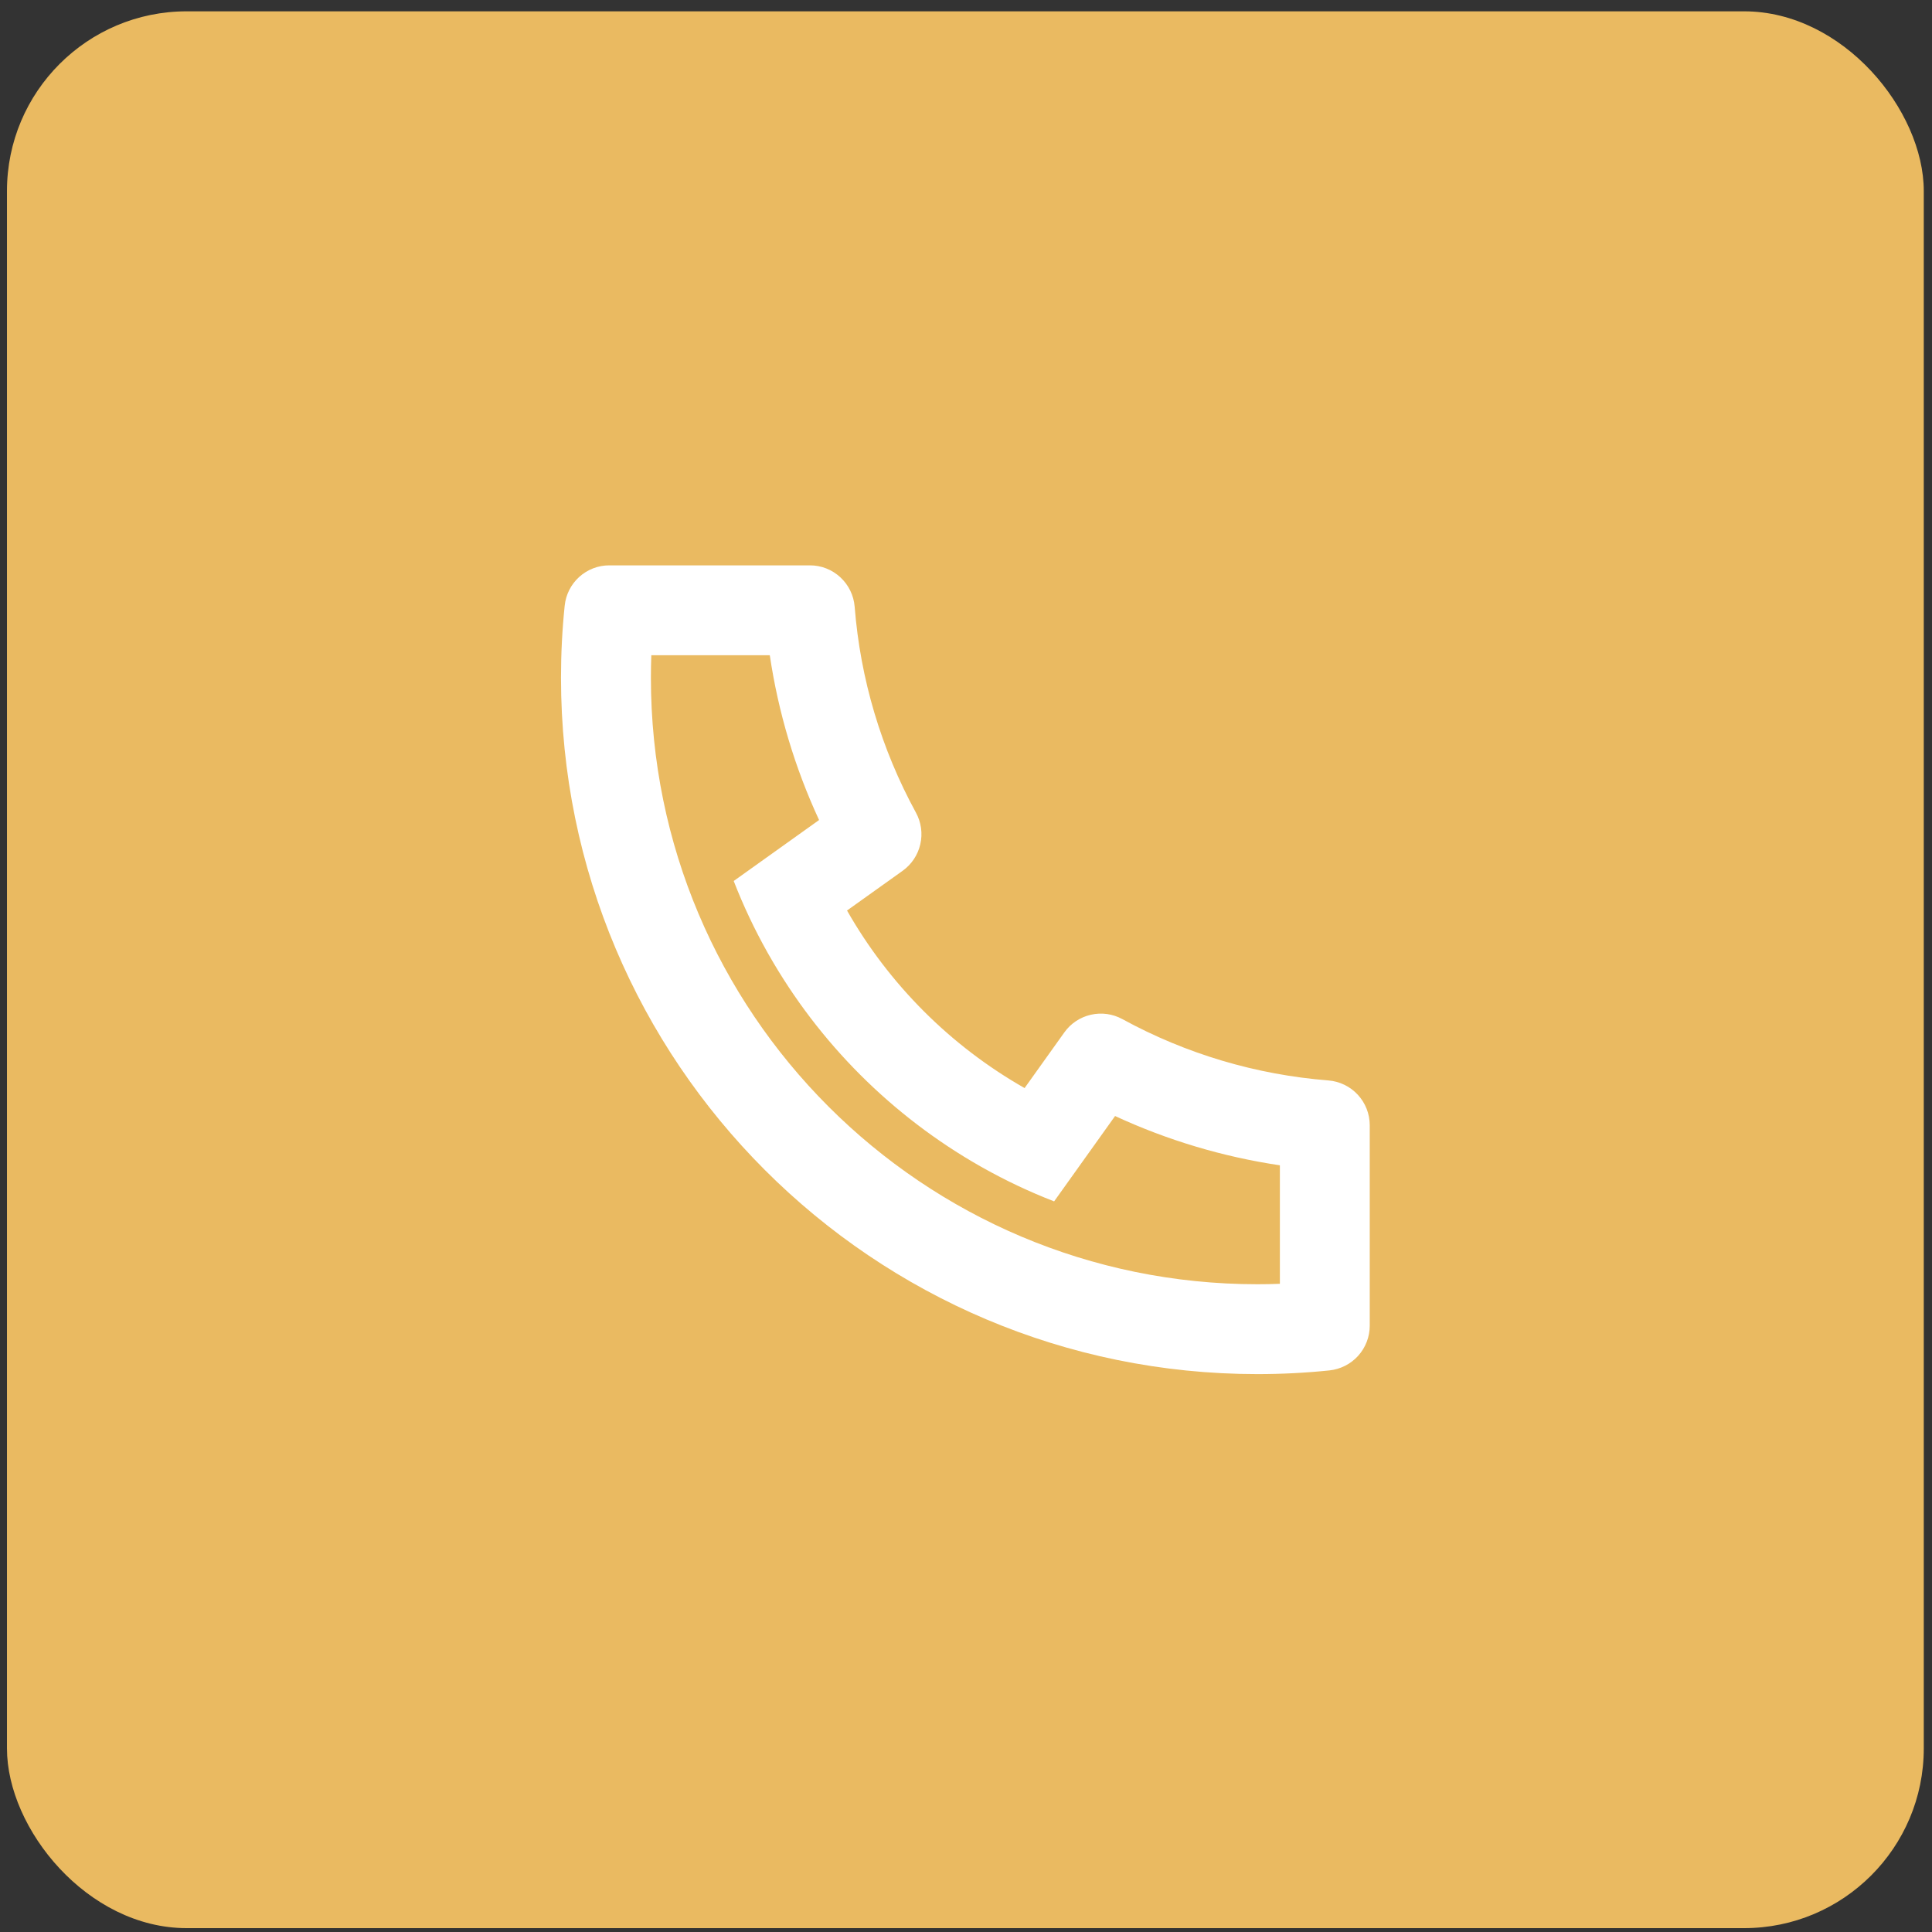
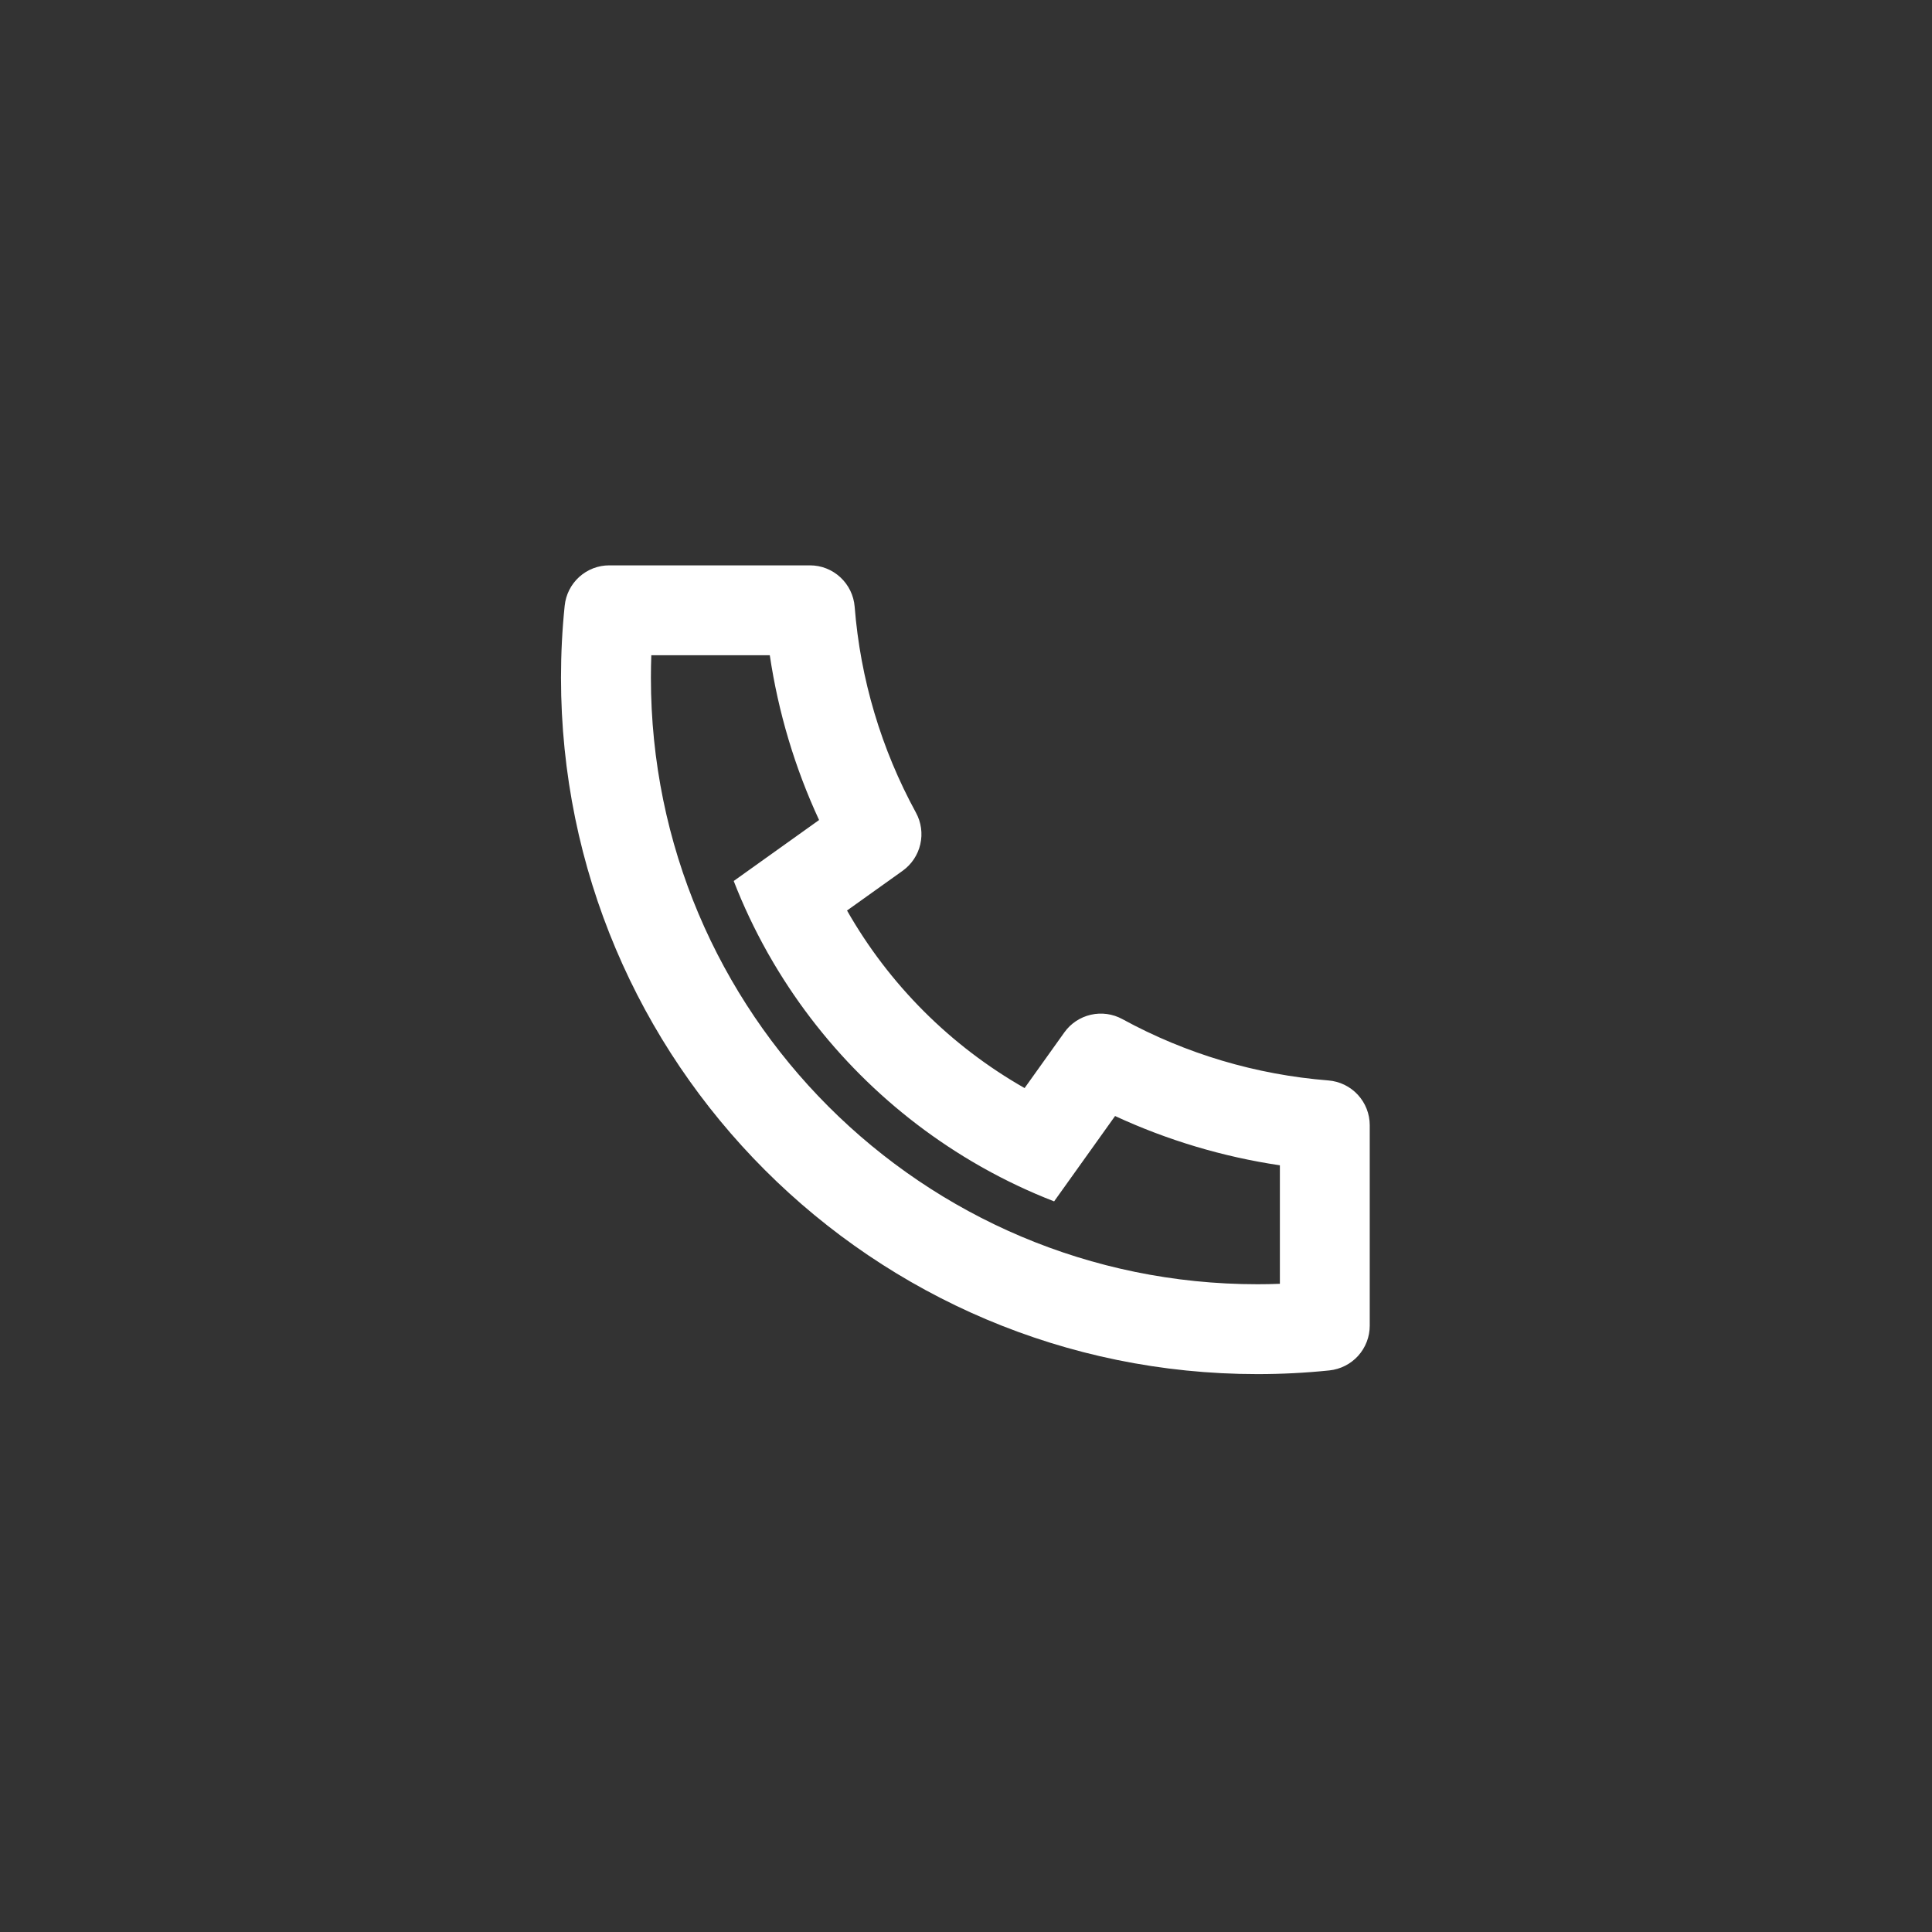
<svg xmlns="http://www.w3.org/2000/svg" width="43" height="43" viewBox="0 0 43 43" fill="none">
  <rect x="0" y="0" width="43" height="43" fill="#333333" stroke="none" />
-   <rect x="0.155" y="0.252" width="42.662" height="42.662" rx="4" fill="#EABA61" />
-   <path d="M18.852 20.265C19.79 21.913 21.155 23.278 22.804 24.217L23.688 22.979C23.83 22.779 24.04 22.64 24.278 22.585C24.517 22.53 24.767 22.565 24.982 22.683C26.396 23.456 27.958 23.92 29.565 24.047C29.815 24.067 30.049 24.18 30.22 24.365C30.391 24.55 30.486 24.792 30.486 25.044V29.506C30.486 29.753 30.394 29.992 30.228 30.176C30.062 30.36 29.834 30.475 29.588 30.501C29.058 30.556 28.524 30.583 27.986 30.583C19.426 30.583 12.486 23.643 12.486 15.083C12.486 14.545 12.513 14.011 12.568 13.481C12.593 13.234 12.709 13.006 12.892 12.84C13.076 12.674 13.315 12.582 13.563 12.583H18.025C18.276 12.582 18.518 12.677 18.703 12.848C18.888 13.019 19.002 13.253 19.022 13.504C19.148 15.11 19.613 16.672 20.386 18.087C20.503 18.301 20.538 18.551 20.483 18.79C20.429 19.028 20.289 19.238 20.09 19.381L18.852 20.265ZM16.33 19.608L18.23 18.251C17.69 17.087 17.321 15.851 17.133 14.583H14.496C14.49 14.749 14.487 14.916 14.487 15.083C14.486 22.539 20.53 28.583 27.986 28.583C28.153 28.583 28.32 28.58 28.486 28.573V25.936C27.217 25.747 25.982 25.378 24.818 24.839L23.461 26.739C22.914 26.526 22.384 26.276 21.873 25.989L21.815 25.956C19.853 24.839 18.229 23.215 17.113 21.254L17.08 21.196C16.793 20.685 16.542 20.154 16.33 19.608Z" fill="white" />
+   <path d="M18.852 20.265C19.79 21.913 21.155 23.278 22.804 24.217L23.688 22.979C23.83 22.779 24.04 22.64 24.278 22.585C24.517 22.53 24.767 22.565 24.982 22.683C26.396 23.456 27.958 23.92 29.565 24.047C29.815 24.067 30.049 24.18 30.22 24.365C30.391 24.55 30.486 24.792 30.486 25.044V29.506C30.486 29.753 30.394 29.992 30.228 30.176C30.062 30.36 29.834 30.475 29.588 30.501C29.058 30.556 28.524 30.583 27.986 30.583C19.426 30.583 12.486 23.643 12.486 15.083C12.486 14.545 12.513 14.011 12.568 13.481C12.593 13.234 12.709 13.006 12.892 12.84C13.076 12.674 13.315 12.582 13.563 12.583H18.025C18.276 12.582 18.518 12.677 18.703 12.848C18.888 13.019 19.002 13.253 19.022 13.504C19.148 15.11 19.613 16.672 20.386 18.087C20.503 18.301 20.538 18.551 20.483 18.79C20.429 19.028 20.289 19.238 20.09 19.381L18.852 20.265M16.33 19.608L18.23 18.251C17.69 17.087 17.321 15.851 17.133 14.583H14.496C14.49 14.749 14.487 14.916 14.487 15.083C14.486 22.539 20.53 28.583 27.986 28.583C28.153 28.583 28.32 28.58 28.486 28.573V25.936C27.217 25.747 25.982 25.378 24.818 24.839L23.461 26.739C22.914 26.526 22.384 26.276 21.873 25.989L21.815 25.956C19.853 24.839 18.229 23.215 17.113 21.254L17.08 21.196C16.793 20.685 16.542 20.154 16.33 19.608Z" fill="white" />
</svg>